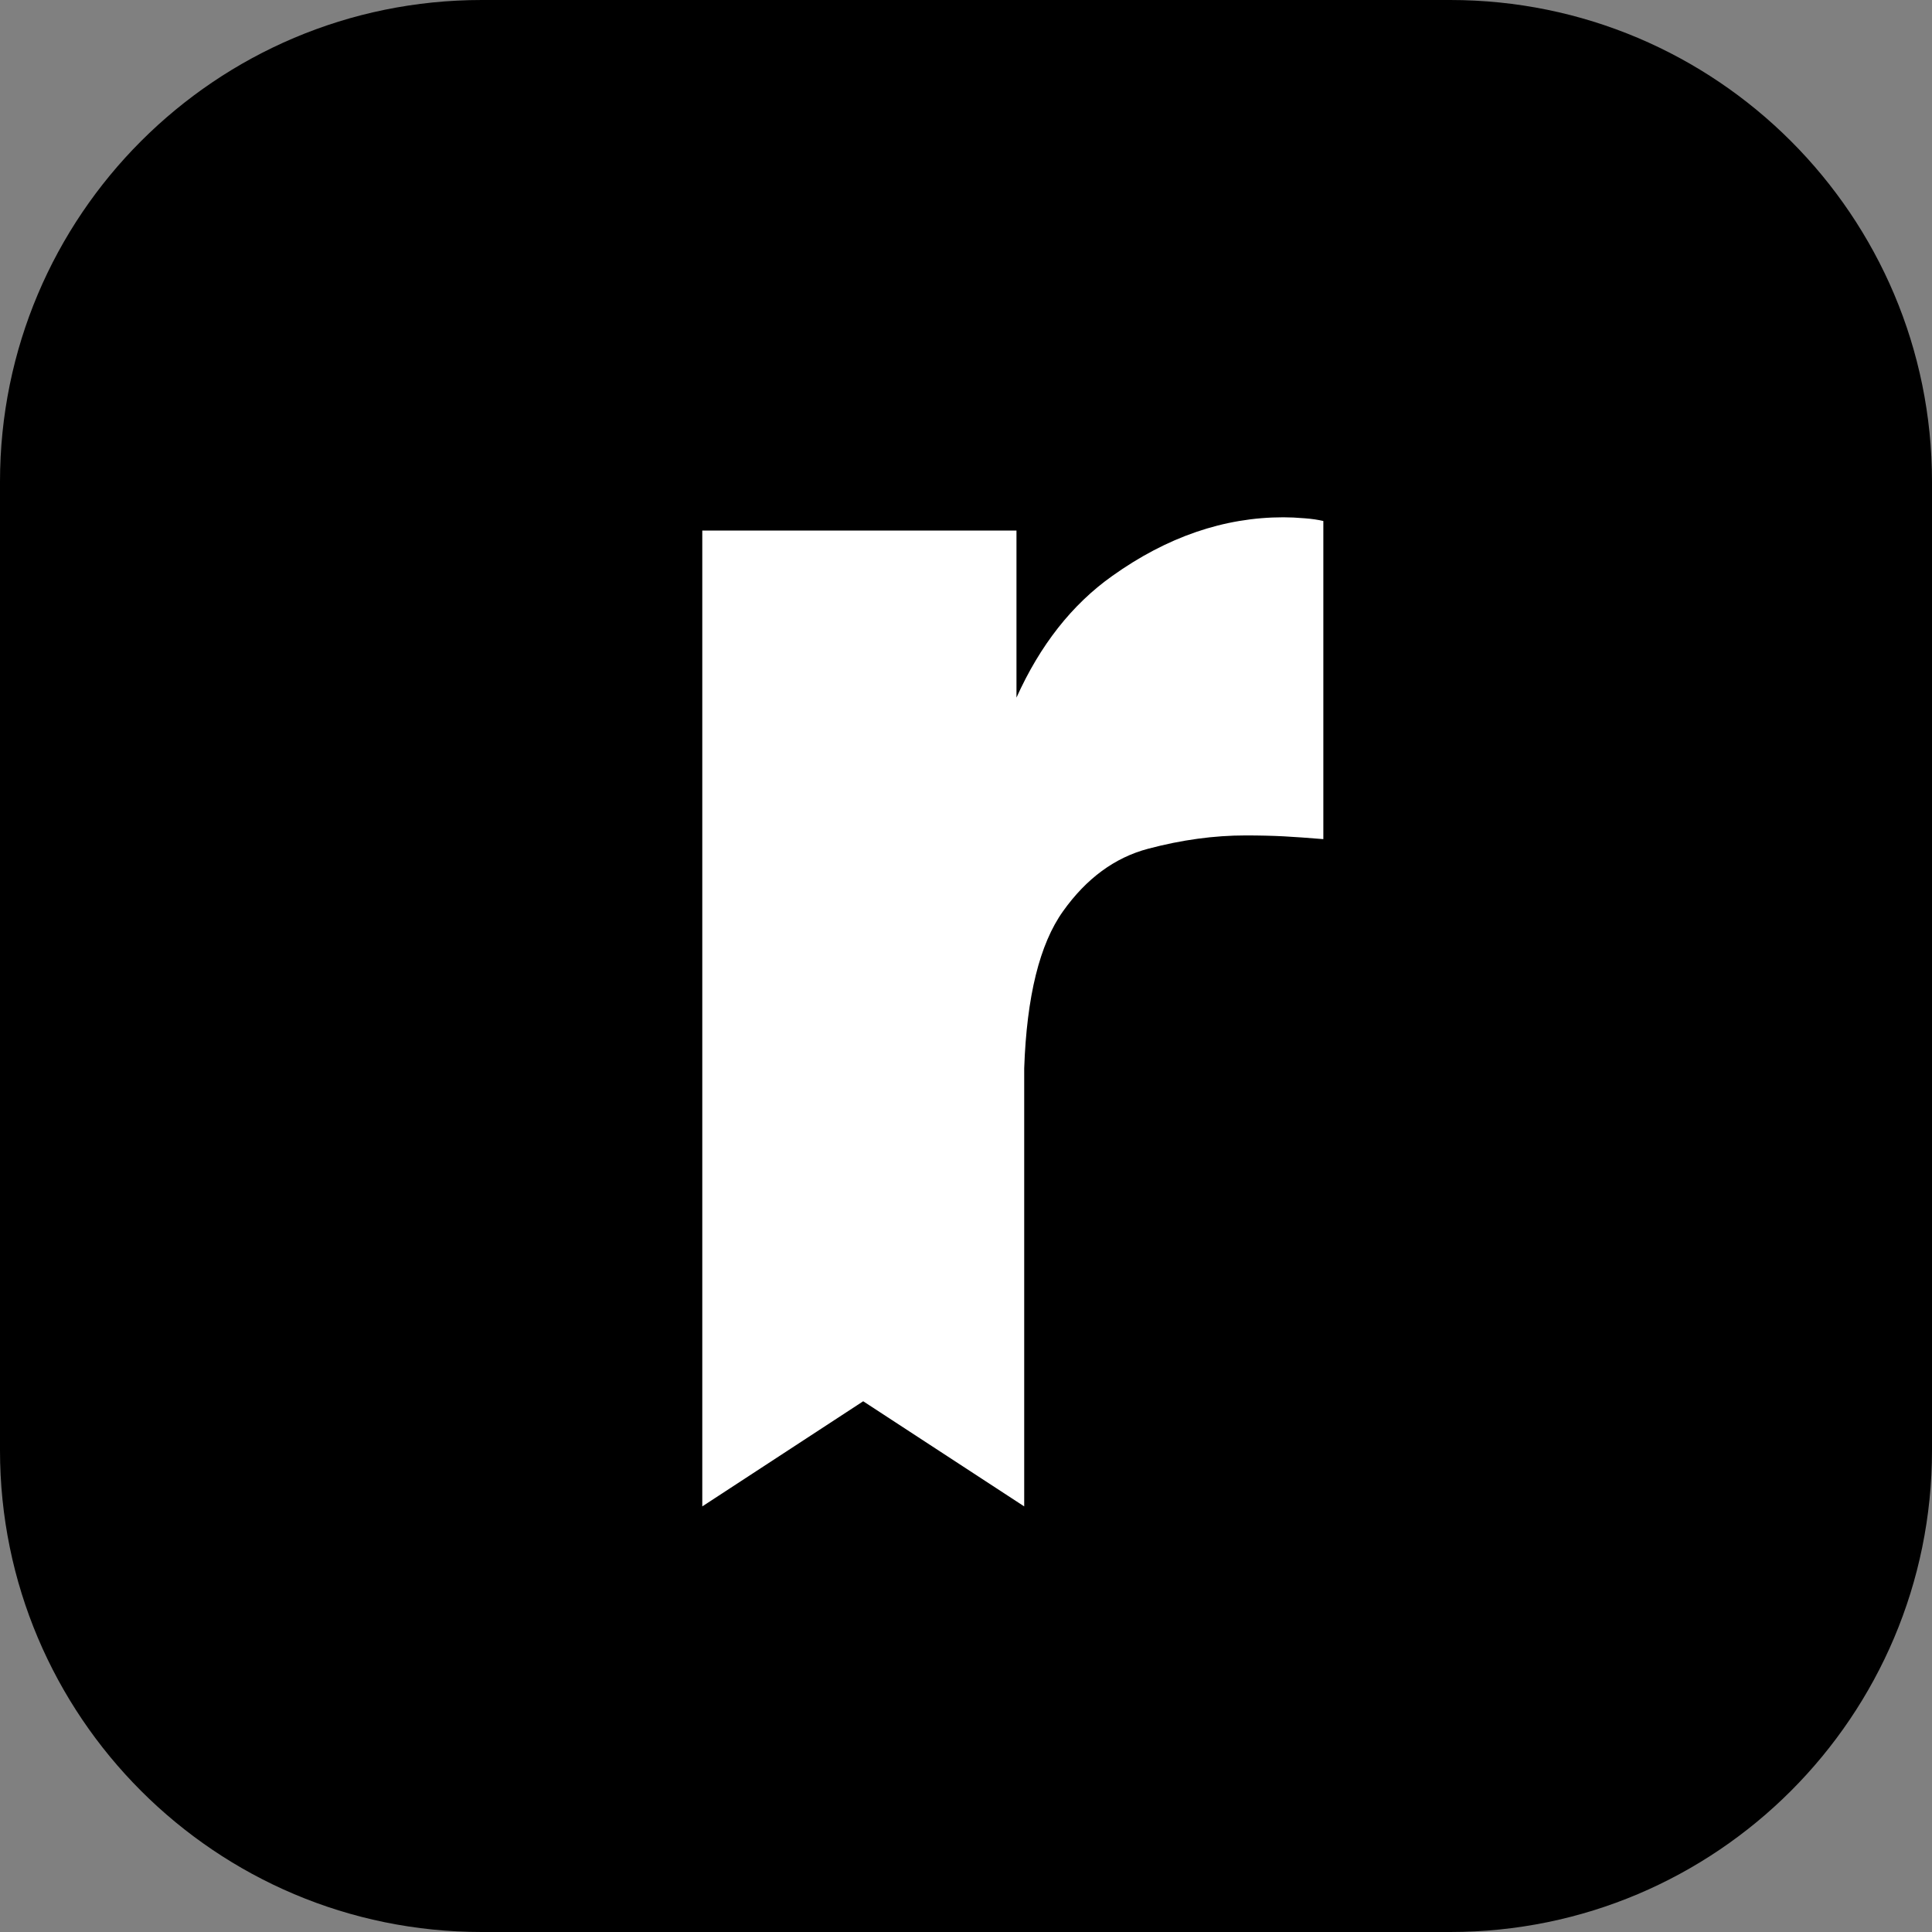
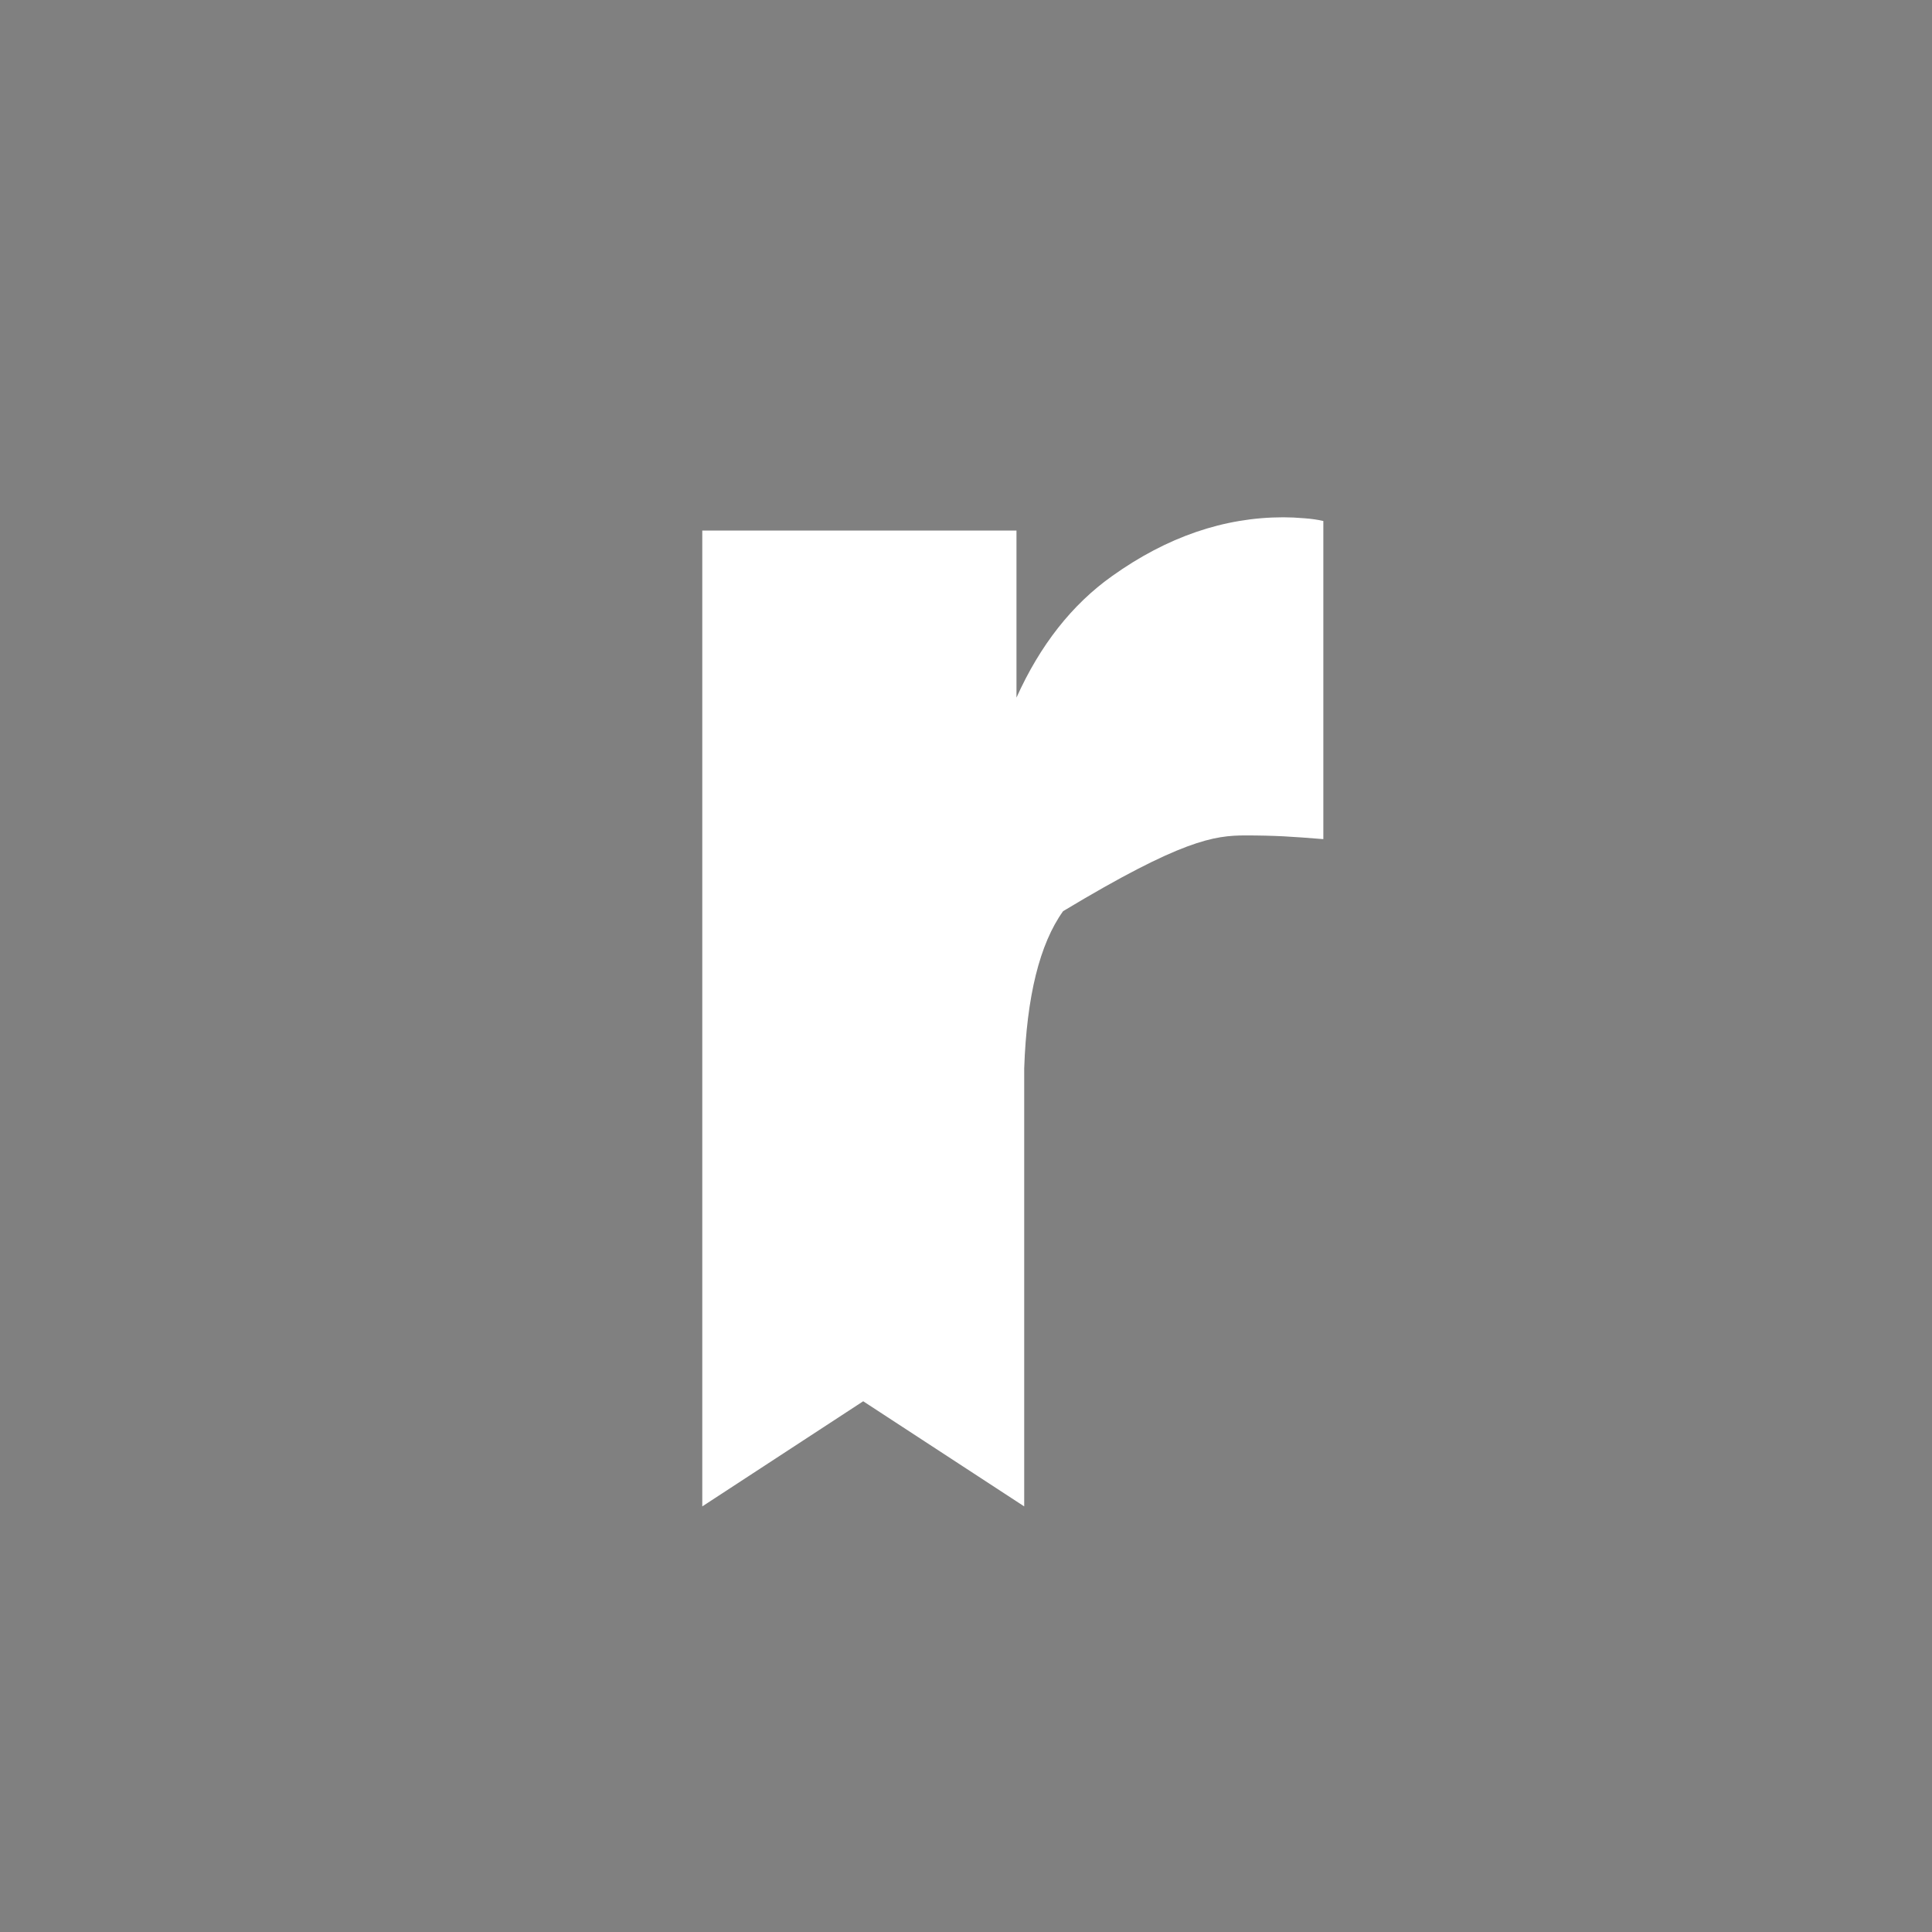
<svg xmlns="http://www.w3.org/2000/svg" width="24" height="24" viewBox="0 0 24 24" fill="none">
  <rect x="0" y="0" width="24" height="24" fill="#808080" stroke="none" />
-   <path d="M18.016 0H5.984C2.679 0 0 2.679 0 5.984V18.016C0 21.321 2.679 24 5.984 24H18.016C21.321 24 24 21.321 24 18.016V5.984C24 2.679 21.321 0 18.016 0Z" fill="black" />
-   <path d="M16.202 6.438C16.108 6.43 16.022 6.426 15.943 6.426C15.205 6.426 14.496 6.67 13.815 7.156C13.315 7.511 12.919 8.017 12.627 8.666V6.591H8.724V18.713L10.723 17.407L12.723 18.713V13.271C12.754 12.377 12.915 11.726 13.206 11.319C13.496 10.912 13.849 10.652 14.264 10.543C14.679 10.433 15.082 10.378 15.474 10.378C15.647 10.378 15.803 10.382 15.945 10.389C16.085 10.397 16.25 10.408 16.439 10.424V6.472C16.375 6.457 16.298 6.445 16.204 6.438H16.202Z" fill="white" />
+   <path d="M16.202 6.438C16.108 6.43 16.022 6.426 15.943 6.426C15.205 6.426 14.496 6.67 13.815 7.156C13.315 7.511 12.919 8.017 12.627 8.666V6.591H8.724V18.713L10.723 17.407L12.723 18.713V13.271C12.754 12.377 12.915 11.726 13.206 11.319C14.679 10.433 15.082 10.378 15.474 10.378C15.647 10.378 15.803 10.382 15.945 10.389C16.085 10.397 16.25 10.408 16.439 10.424V6.472C16.375 6.457 16.298 6.445 16.204 6.438H16.202Z" fill="white" />
</svg>